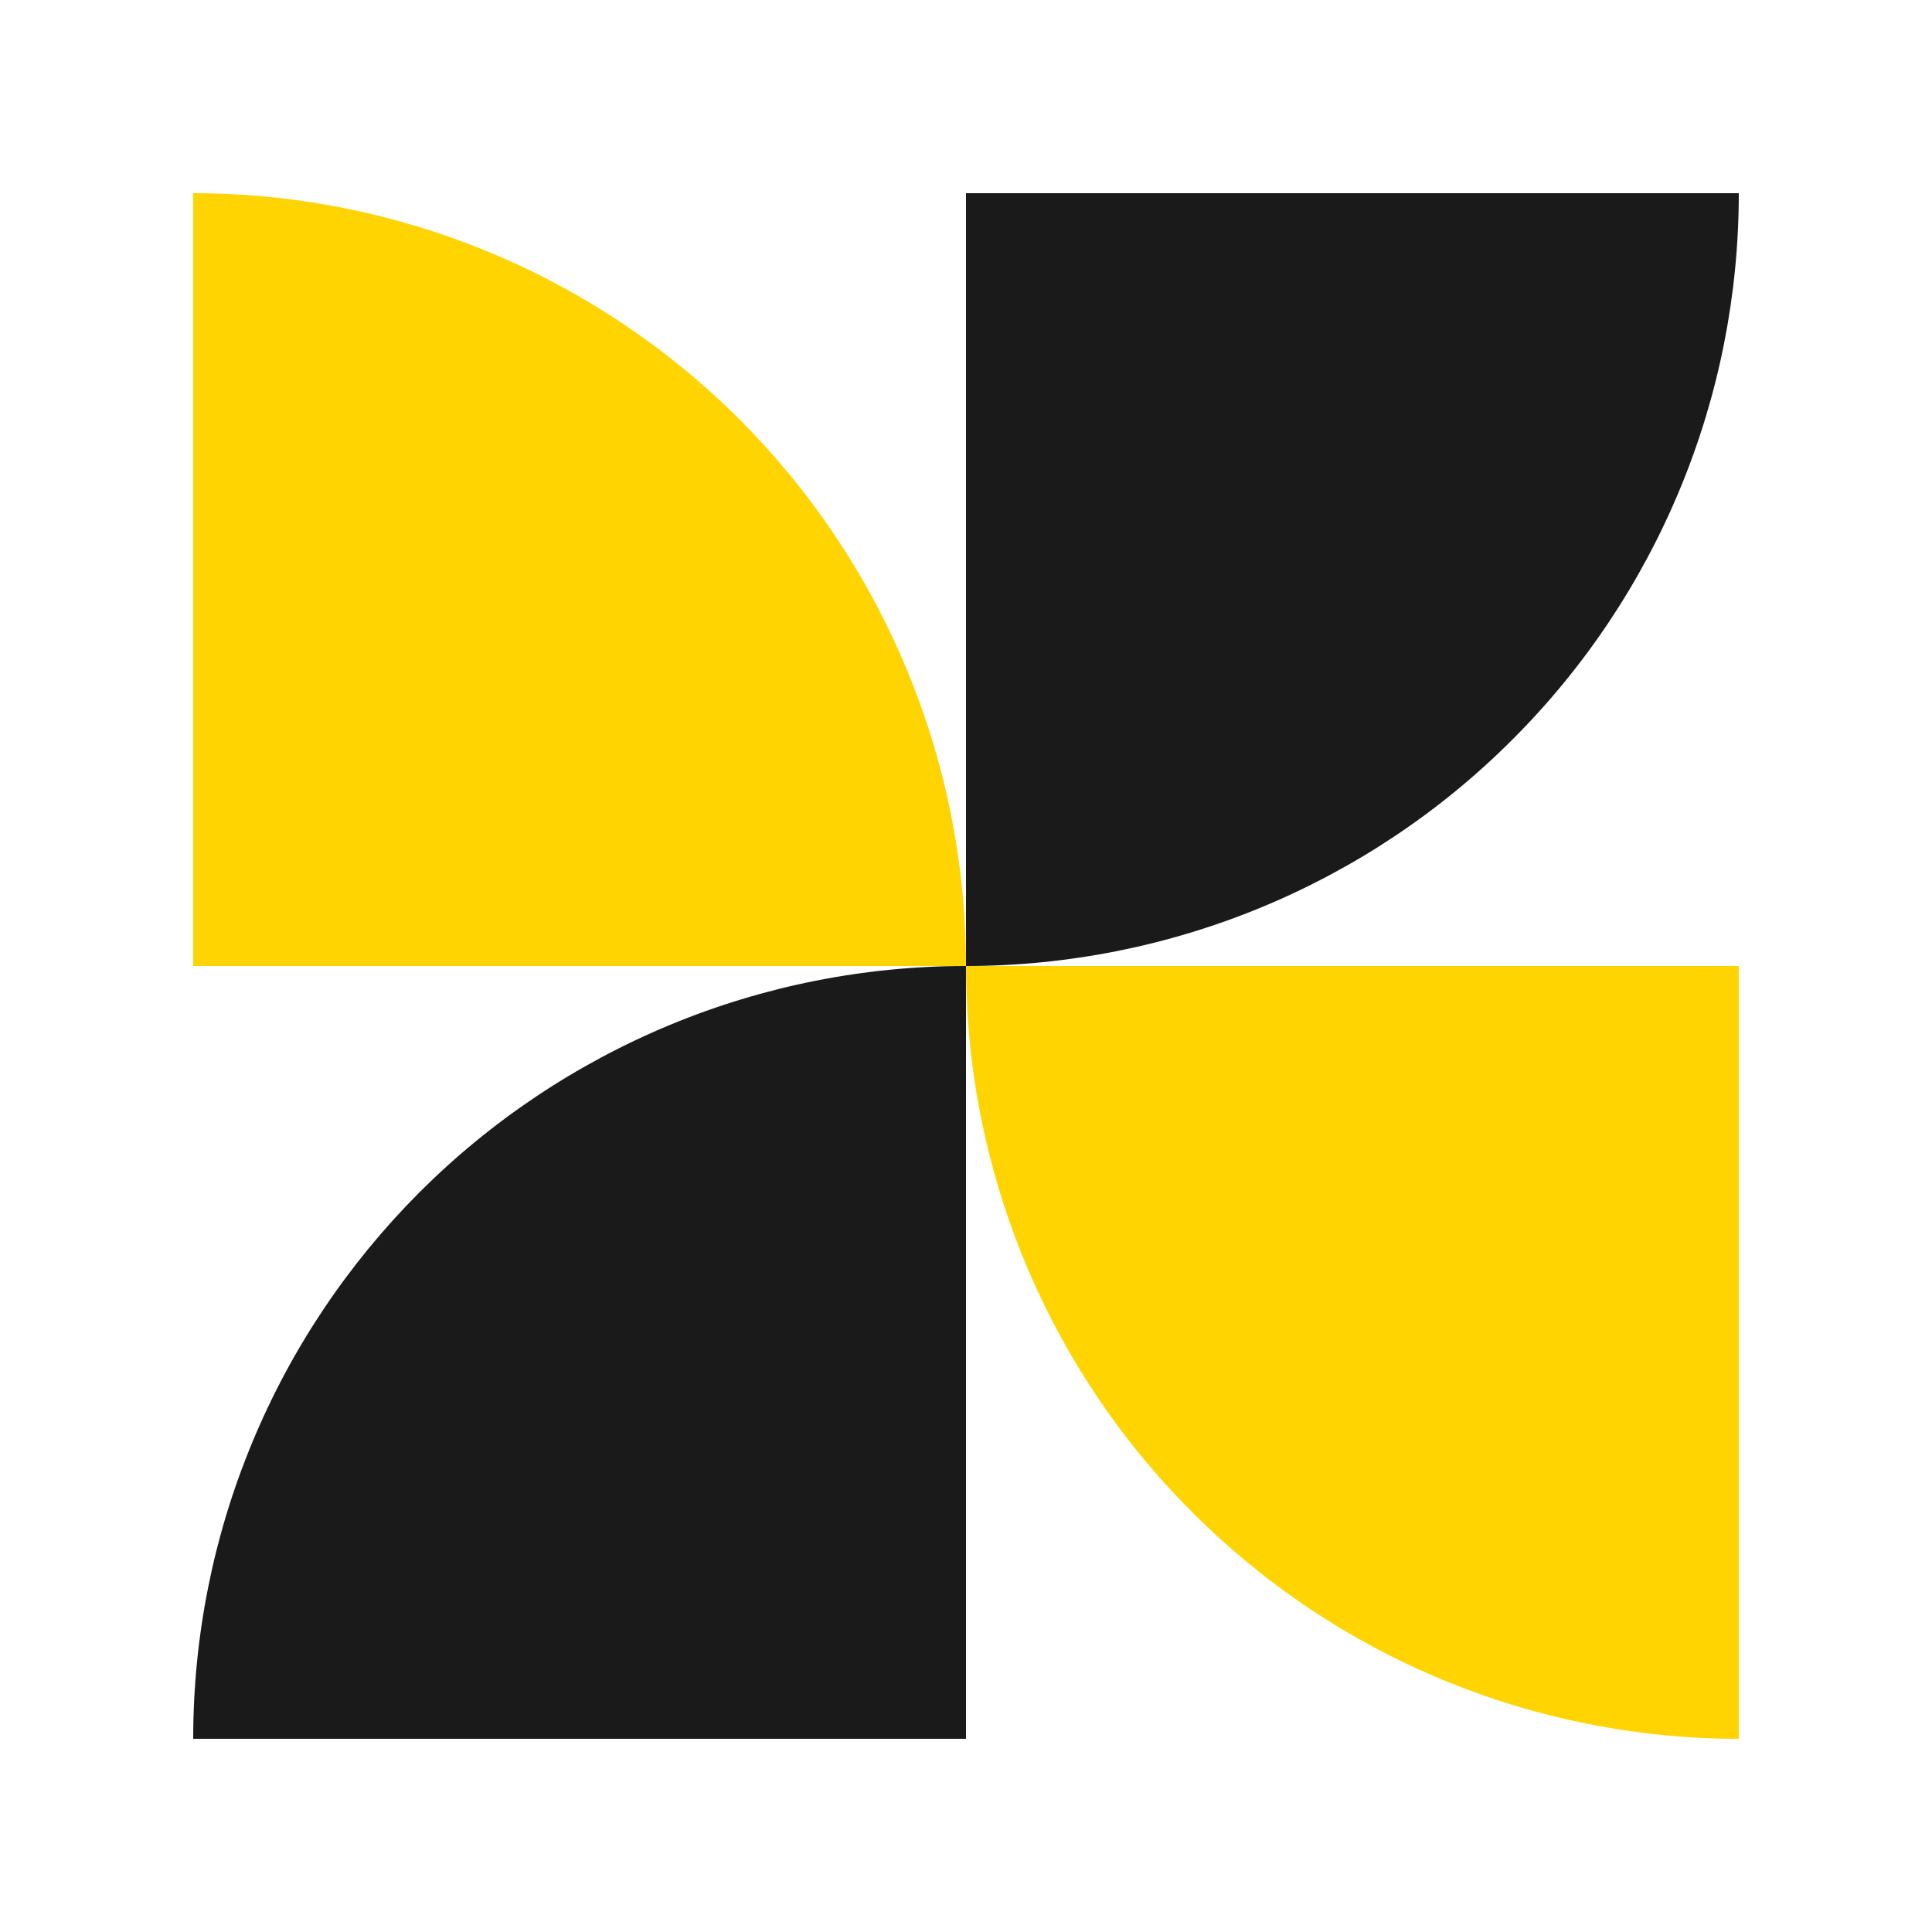
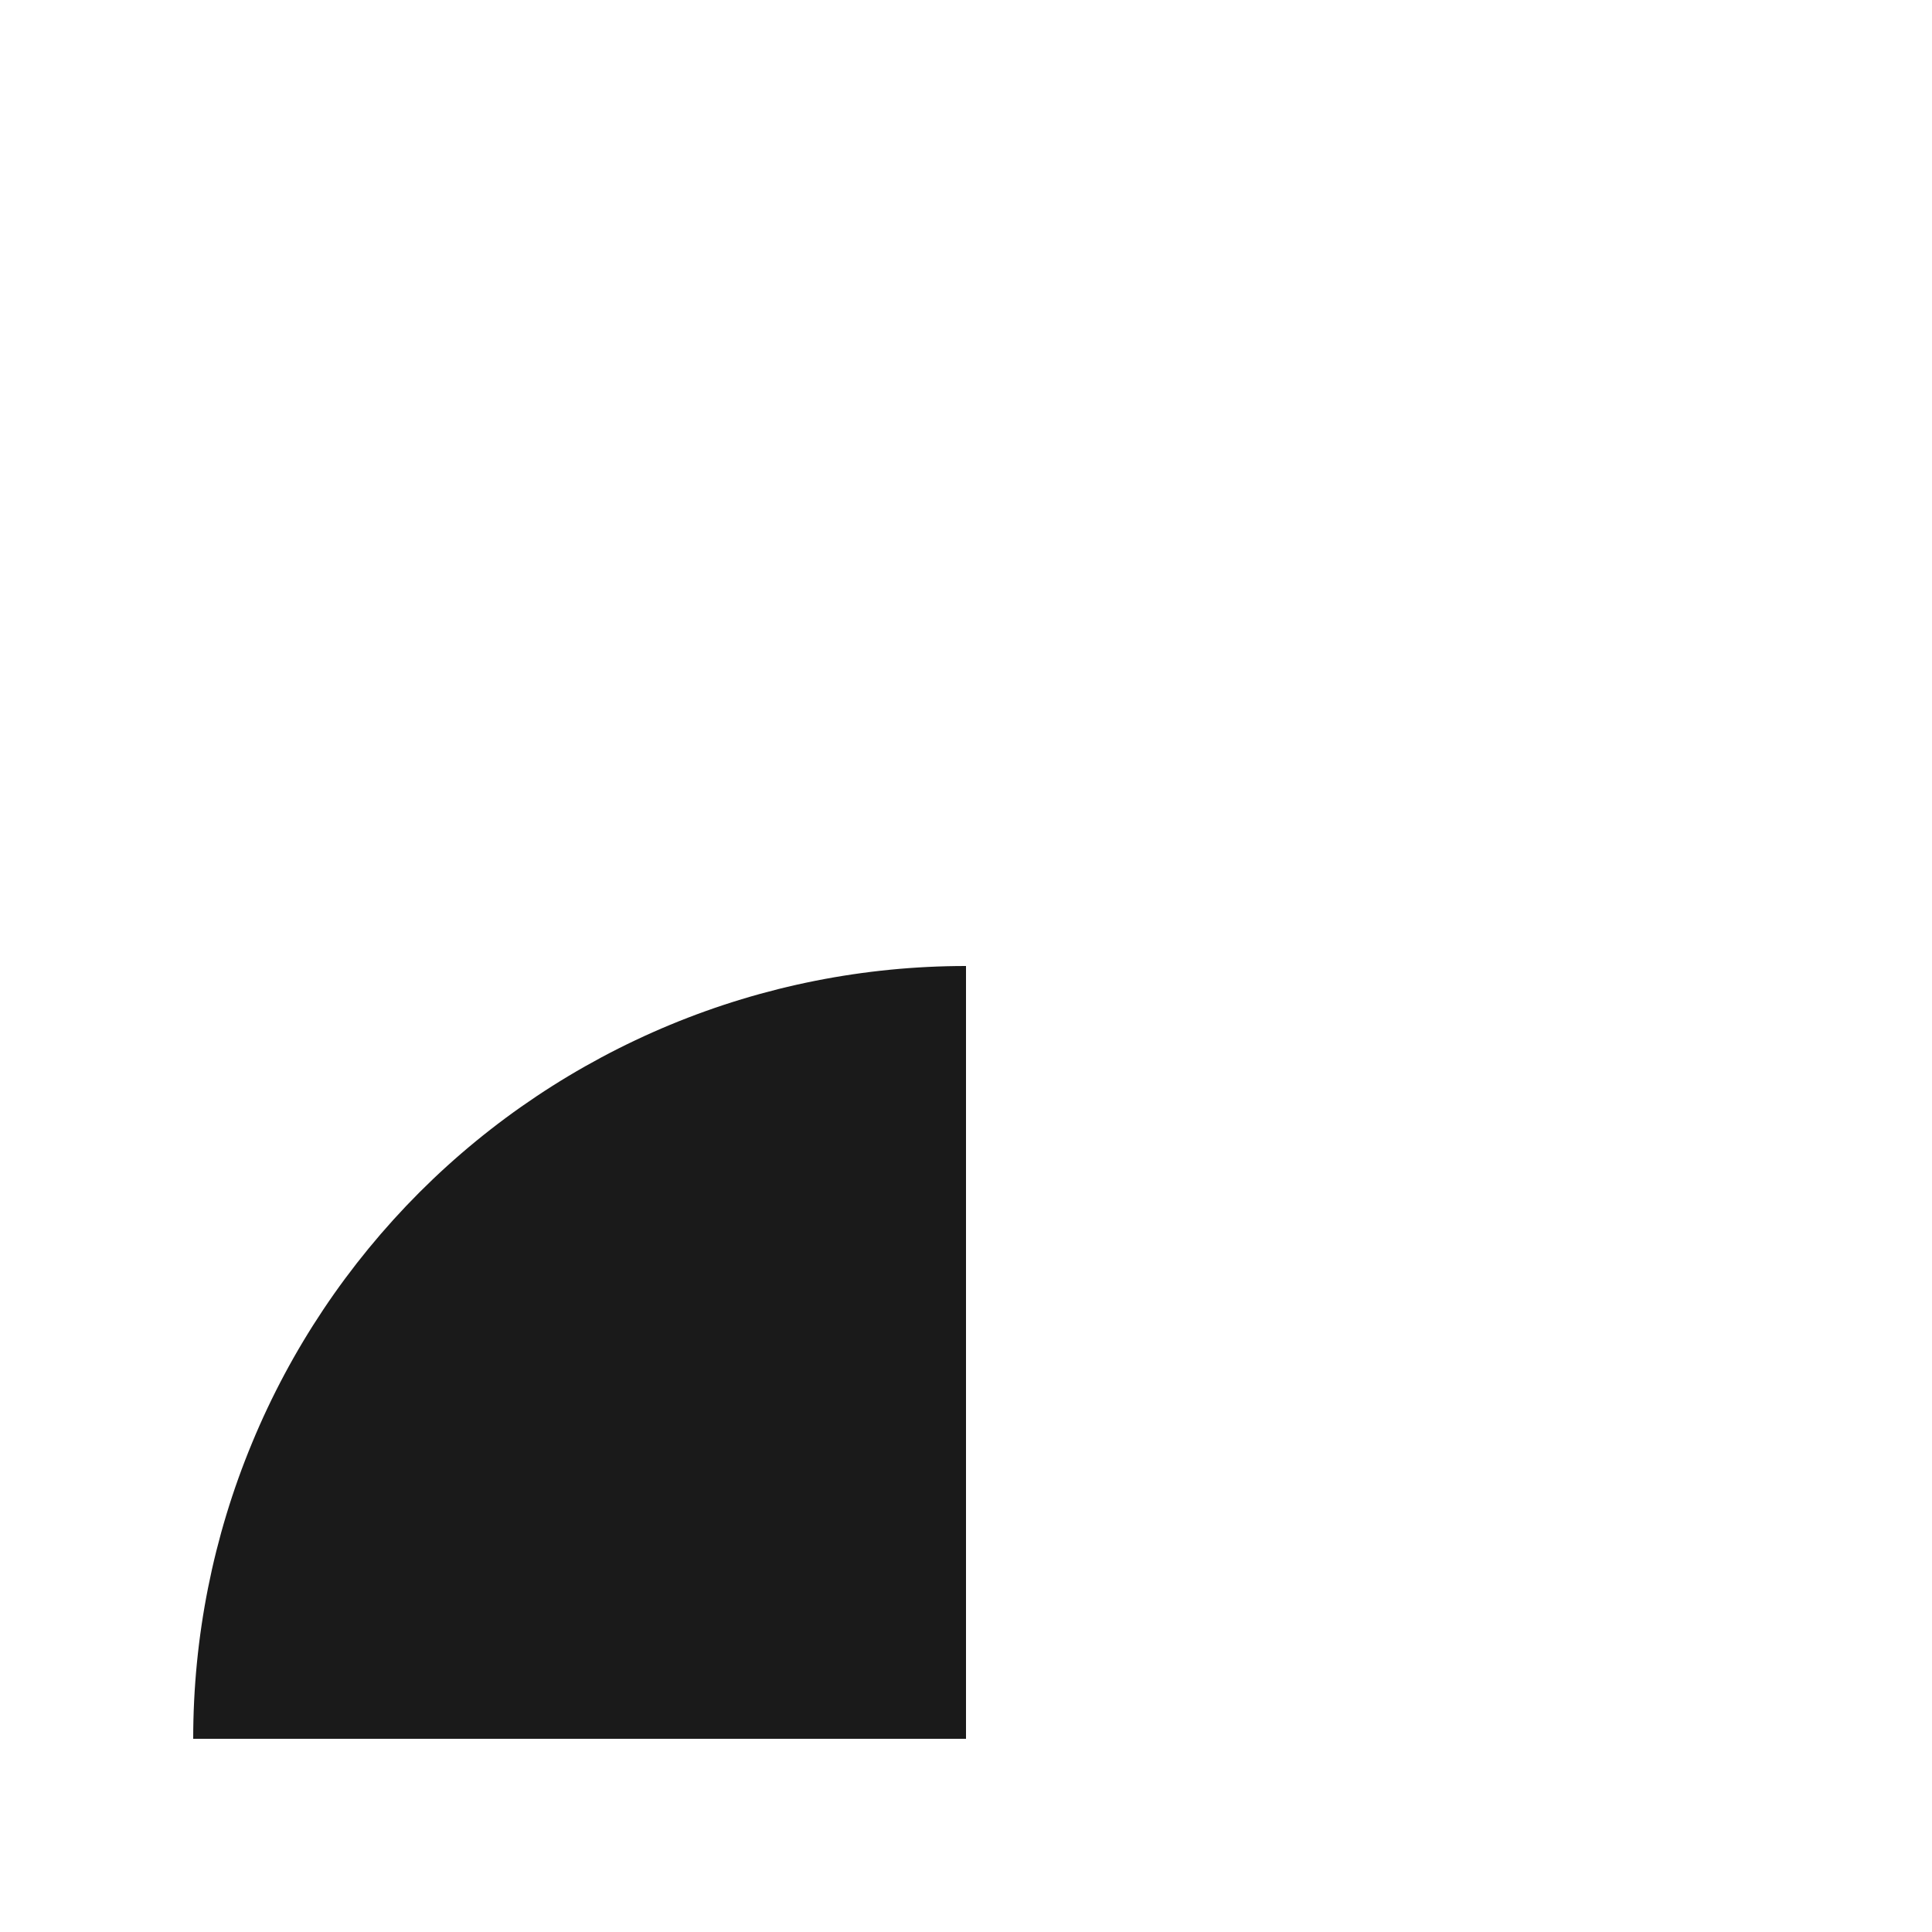
<svg xmlns="http://www.w3.org/2000/svg" width="16" height="16" viewBox="0 0 16 16" fill="none">
  <path d="M1.6 14.4C1.6 13.559 1.765 12.727 2.087 11.951C2.408 11.174 2.88 10.469 3.474 9.874C4.068 9.28 4.774 8.809 5.55 8.487C6.327 8.165 7.159 8 8 8V14.4L1.6 14.4Z" fill="#1A1A1A" />
-   <path d="M8 8C8 8.84 8.166 9.673 8.487 10.449C8.809 11.226 9.28 11.931 9.875 12.525C10.469 13.12 11.174 13.591 11.951 13.913C12.727 14.234 13.559 14.4 14.4 14.4L14.4 8L8 8Z" fill="#FFD400" />
-   <path d="M8 8C8 7.16 7.834 6.327 7.512 5.551C7.191 4.774 6.719 4.069 6.125 3.474C5.531 2.88 4.825 2.409 4.049 2.087C3.272 1.766 2.44 1.6 1.6 1.6L1.6 8H8Z" fill="#FFD400" />
-   <path d="M14.4 1.6C14.4 2.44 14.235 3.273 13.913 4.049C13.591 4.826 13.12 5.531 12.525 6.125C11.931 6.72 11.226 7.191 10.449 7.513C9.673 7.834 8.84 8 8 8L8 1.6H14.4Z" fill="#1A1A1A" />
</svg>